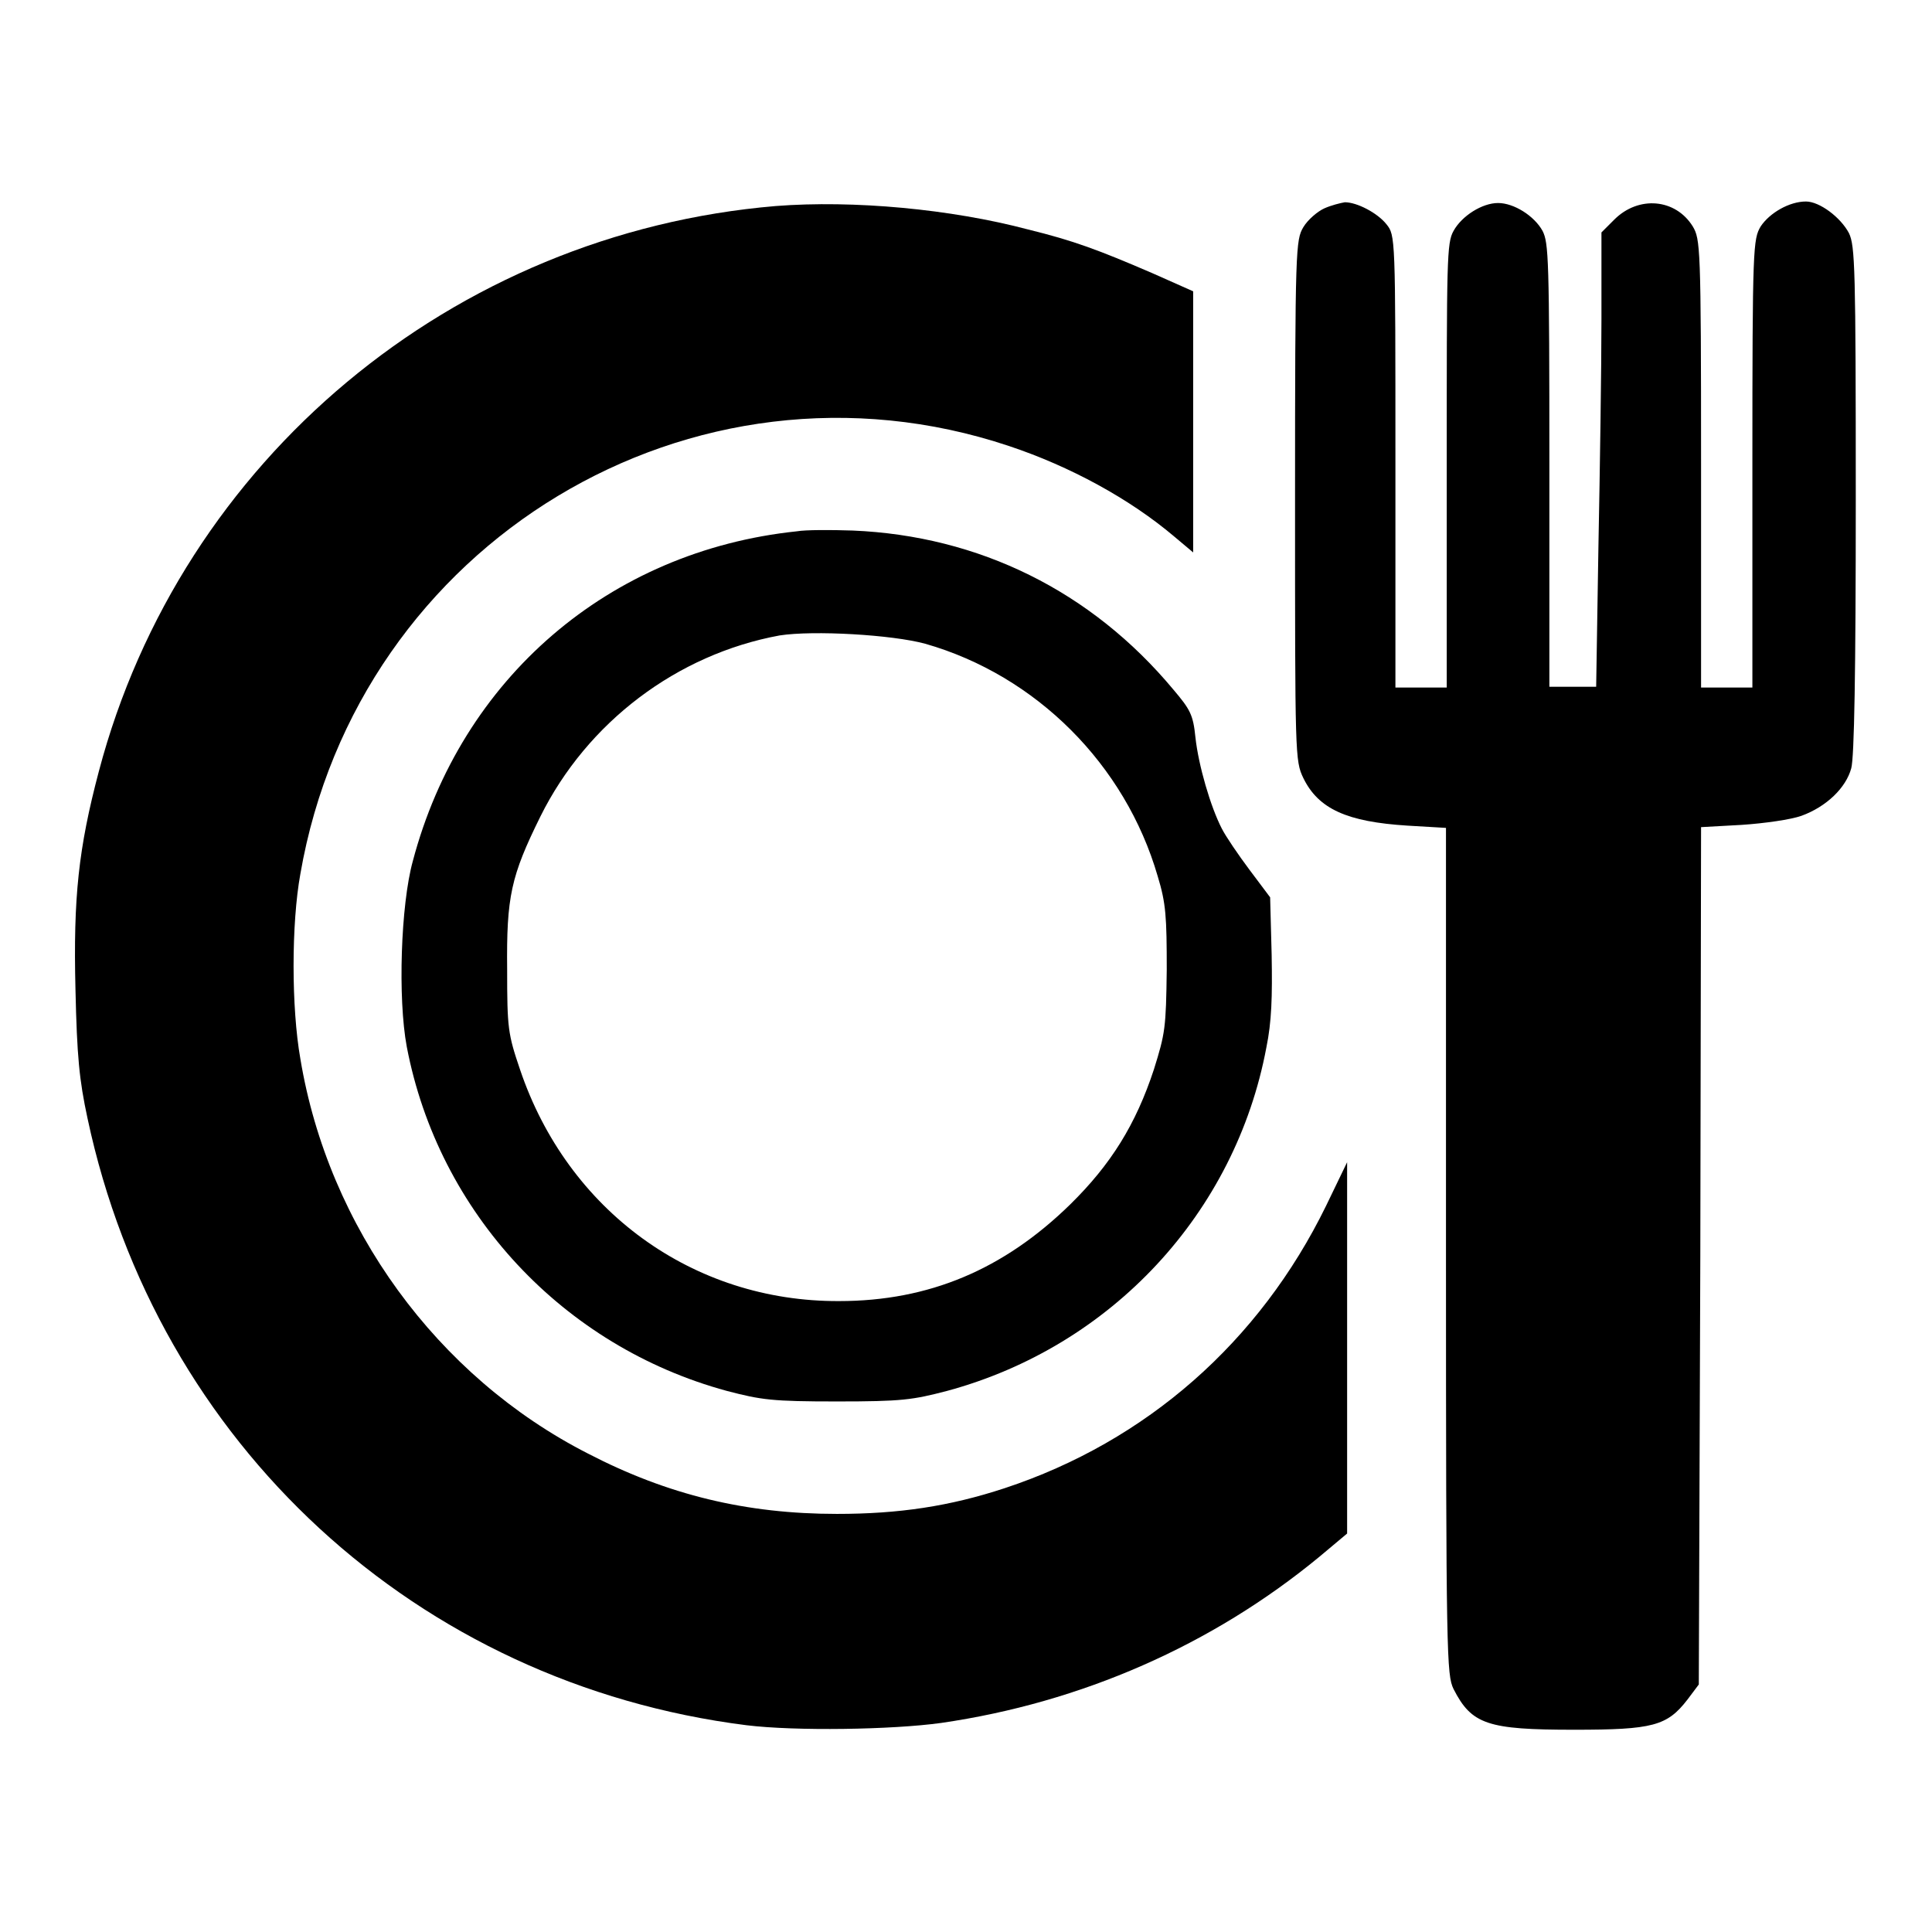
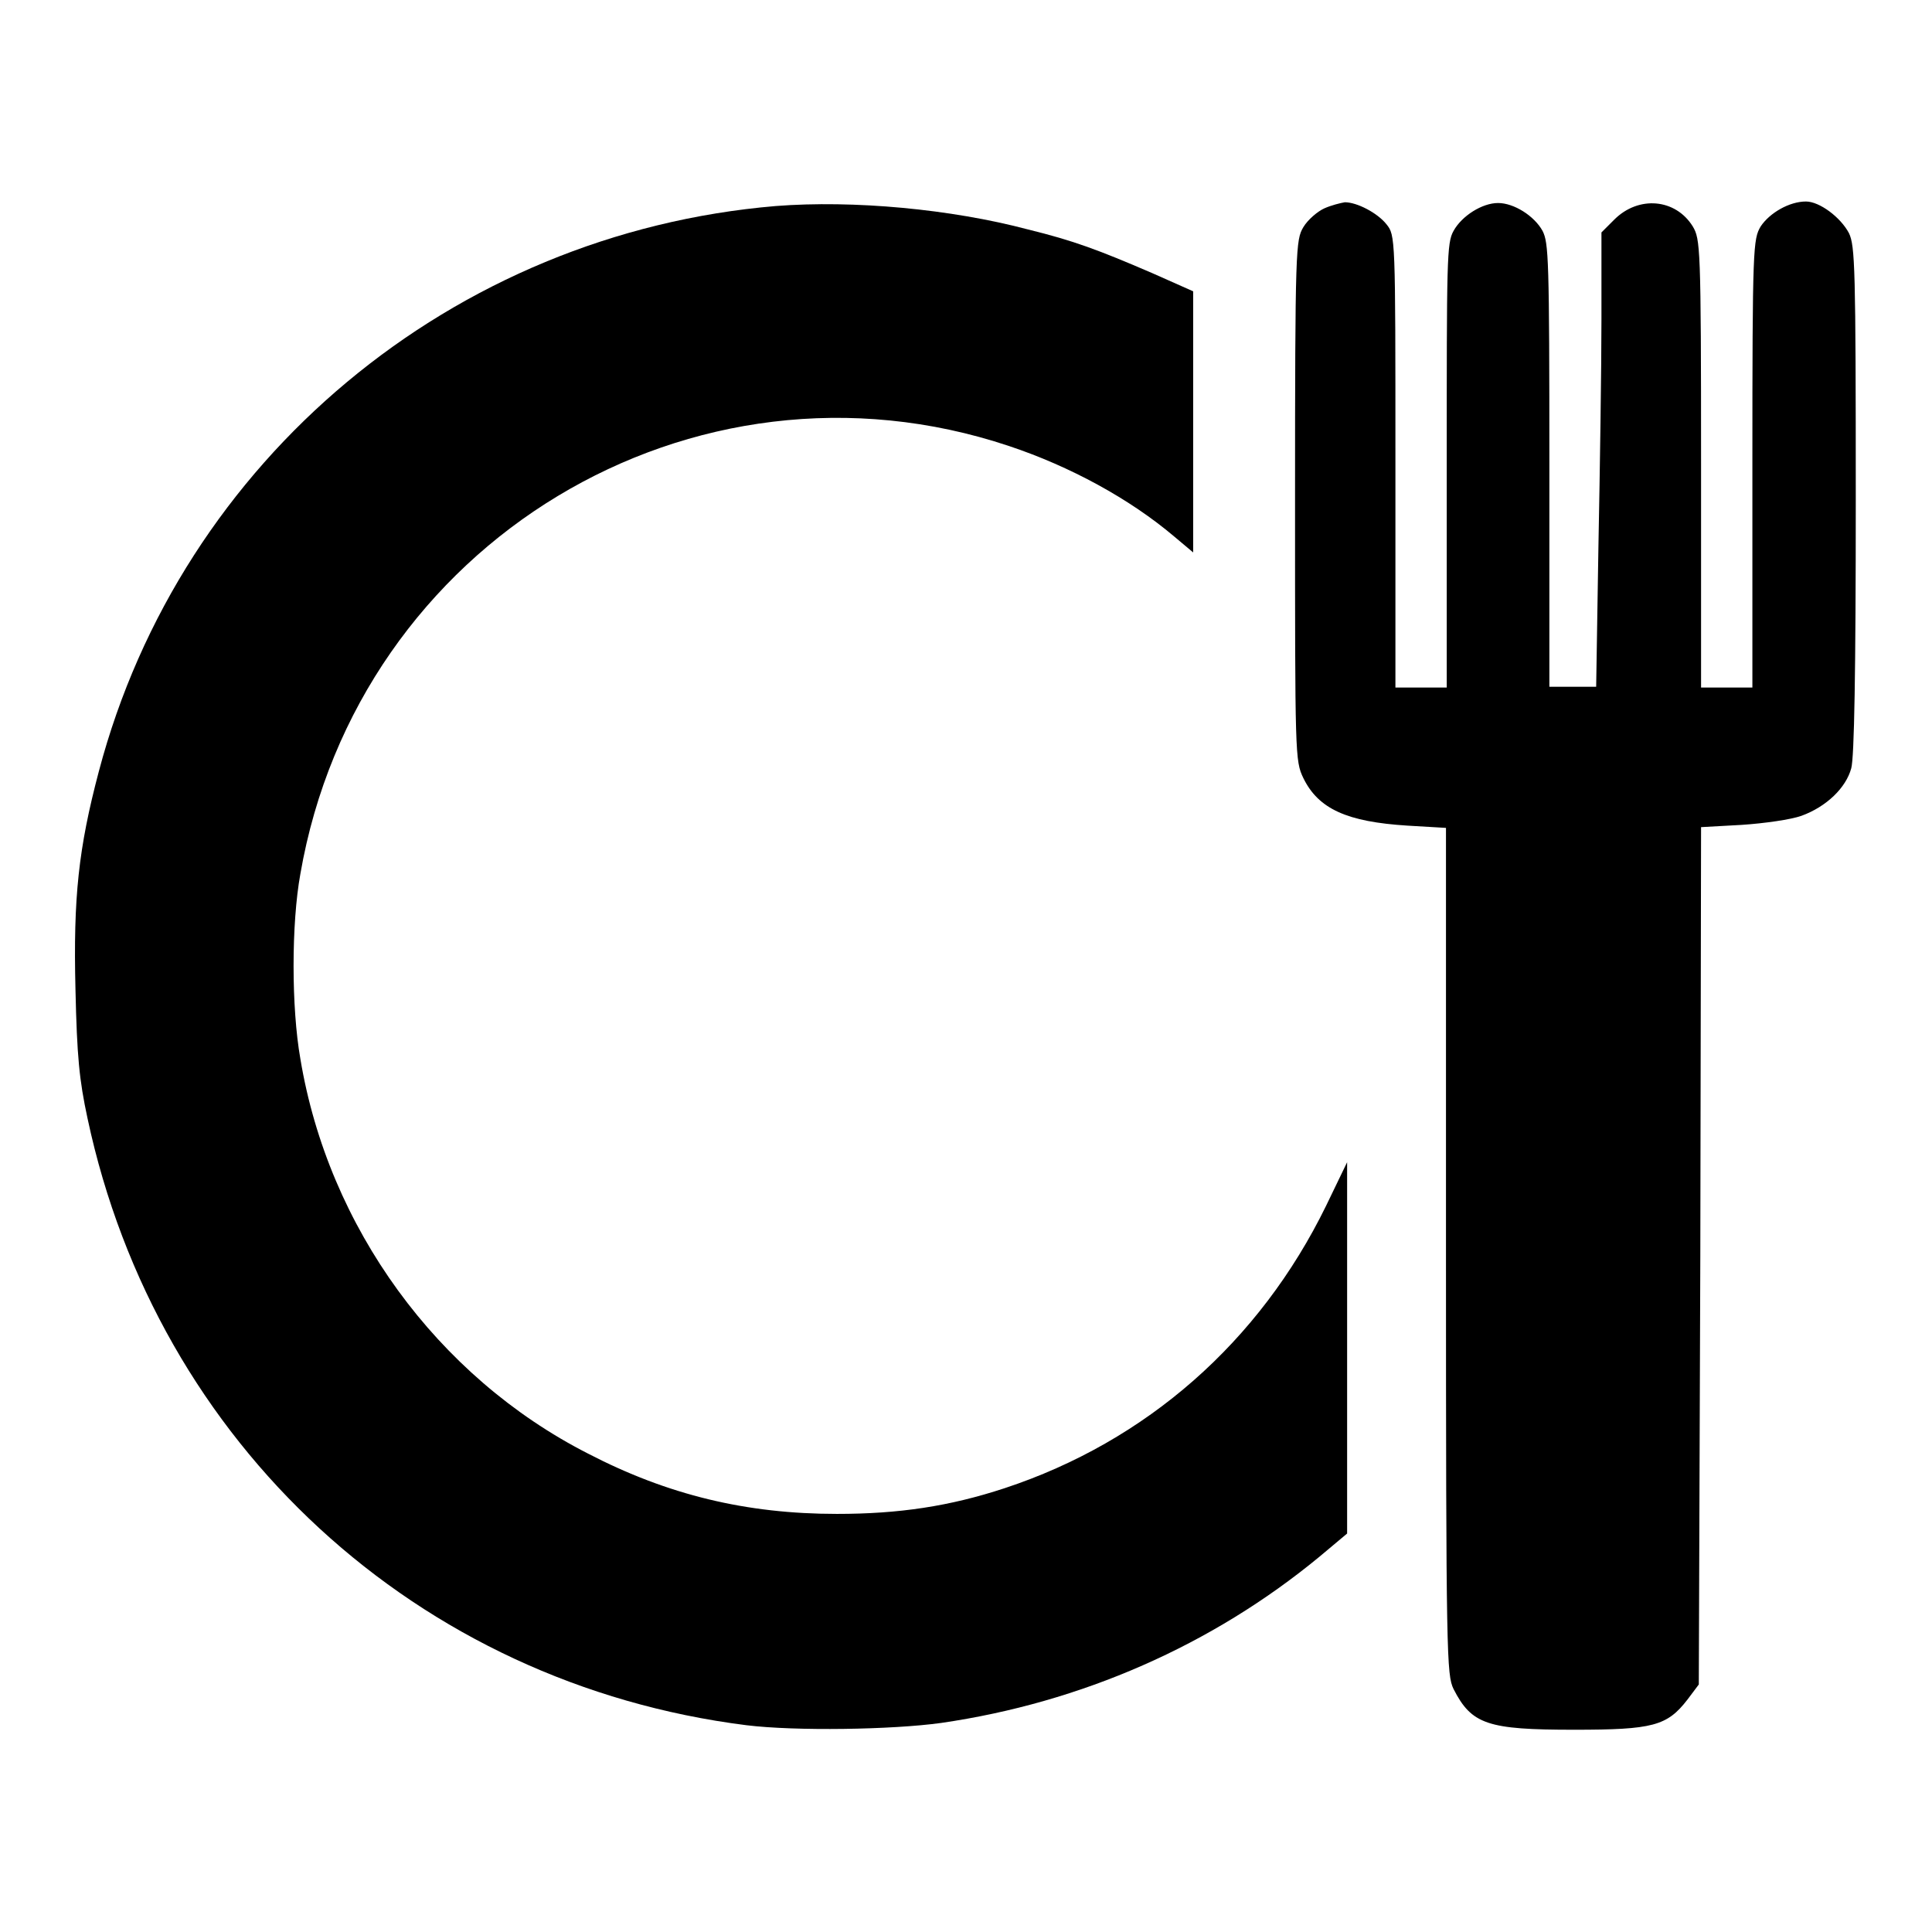
<svg xmlns="http://www.w3.org/2000/svg" version="1.1" x="0px" y="0px" viewBox="0 0 256 256" enable-background="new 0 0 256 256" xml:space="preserve">
  <g>
    <g>
      <g>
-         <path fill="#000000" d="M102.8,27.3C60,30.9,24,60.9,13.1,102.2c-2.7,10.2-3.4,16.7-3.1,28.9c0.2,8.9,0.5,12,1.6,17.1c9.2,43.2,43.7,74.9,87.3,80.4c6.5,0.8,19.3,0.6,25.8-0.3c18.6-2.7,35.9-10.3,50.1-22l3.7-3.1v-24.6v-24.6l-2.8,5.8c-8.8,18-23.8,31.2-42.6,37.4c-7.3,2.4-14,3.4-22.2,3.4c-12,0-22.4-2.5-33-8c-20-10.2-34.4-30-38.1-52.3c-1.2-6.8-1.2-17.9,0-24.5c7.6-43.9,52-70.7,93.9-56.7c8.1,2.7,16,7,21.9,12l2.5,2.1V55.9V38.6l-5.4-2.4c-7.2-3.1-10.4-4.3-16.5-5.8C126,27.7,113.1,26.5,102.8,27.3z" />
+         <path fill="#000000" d="M102.8,27.3C60,30.9,24,60.9,13.1,102.2c-2.7,10.2-3.4,16.7-3.1,28.9c0.2,8.9,0.5,12,1.6,17.1c9.2,43.2,43.7,74.9,87.3,80.4c6.5,0.8,19.3,0.6,25.8-0.3c18.6-2.7,35.9-10.3,50.1-22l3.7-3.1v-24.6v-24.6l-2.8,5.8c-8.8,18-23.8,31.2-42.6,37.4c-7.3,2.4-14,3.4-22.2,3.4c-12,0-22.4-2.5-33-8c-20-10.2-34.4-30-38.1-52.3c-1.2-6.8-1.2-17.9,0-24.5c7.6-43.9,52-70.7,93.9-56.7c8.1,2.7,16,7,21.9,12l2.5,2.1V38.6l-5.4-2.4c-7.2-3.1-10.4-4.3-16.5-5.8C126,27.7,113.1,26.5,102.8,27.3z" />
        <path fill="#000000" d="M175.5,27.6c-0.9,0.4-2.2,1.5-2.8,2.5c-1,1.7-1.1,2.6-1.1,36.2c0,33.9,0,34.5,1.1,36.8c2,4.1,5.8,5.8,13.8,6.3l5.1,0.3v56.1c0,54,0.1,56.1,1,58c2.4,4.7,4.5,5.4,16,5.4c10.4,0,12.3-0.5,15-4l1.5-2l0.2-56.8l0.1-56.8l5.4-0.3c3-0.2,6.5-0.7,7.9-1.2c3.3-1.2,5.9-3.7,6.6-6.3c0.4-1.4,0.6-12.7,0.6-35.6c0-30.8-0.1-33.6-0.9-35.3c-1.1-2.1-3.9-4.2-5.7-4.2c-2.2,0-4.8,1.5-6,3.3c-1,1.7-1.1,2.6-1.1,31.4v29.7h-3.4h-3.4V61.4c0-28.8-0.1-29.7-1.1-31.4c-2.3-3.7-7.2-4.1-10.4-0.9l-1.7,1.7v11.5c0,6.4-0.2,19.9-0.4,30.1l-0.3,18.6h-3.1h-3.1V61.7c0-27.5-0.1-29.5-0.9-31.1c-1.1-2-3.8-3.7-5.9-3.7s-4.8,1.7-5.9,3.7c-0.9,1.6-0.9,3.7-0.9,31.1v29.4h-3.4h-3.4v-30c0-29.9,0-29.9-1.2-31.4c-1.2-1.5-3.9-2.9-5.5-2.9C177.6,26.9,176.4,27.2,175.5,27.6z" />
-         <path fill="#000000" d="M105.6,70.4C80.7,73,61.1,89.9,54.7,114.1c-1.6,5.8-2,18.2-0.8,24.6c4.2,22,20.7,39.7,42.4,45.6c4.6,1.2,6,1.4,14.6,1.4s10-0.2,14.6-1.4c21.8-5.9,38.2-23.6,42.3-45.5c0.7-3.4,0.8-6.7,0.7-12.3l-0.2-7.6l-2.7-3.6c-1.5-2-3.2-4.5-3.7-5.5c-1.5-2.9-3.1-8.4-3.5-12.1c-0.3-3-0.7-3.7-2.9-6.3C144.6,78.3,129.7,71,113,70.3C110.1,70.2,106.7,70.2,105.6,70.4z M122.6,85.3c14.7,4.2,26.5,16,30.8,30.8c1.1,3.6,1.2,5.4,1.2,12.4c-0.1,7.7-0.2,8.4-1.7,13.2c-2.4,7.3-5.7,12.6-11.1,17.9c-8.8,8.6-18.7,12.8-30.6,12.8c-19.4,0.1-36-12-42.3-30.7c-1.6-4.7-1.7-5.5-1.7-13.2c-0.1-9.7,0.5-12.4,4.4-20.3c6.2-12.5,18.1-21.5,31.7-24C107.8,83.5,118.2,84.1,122.6,85.3z" />
      </g>
    </g>
  </g>
</svg>